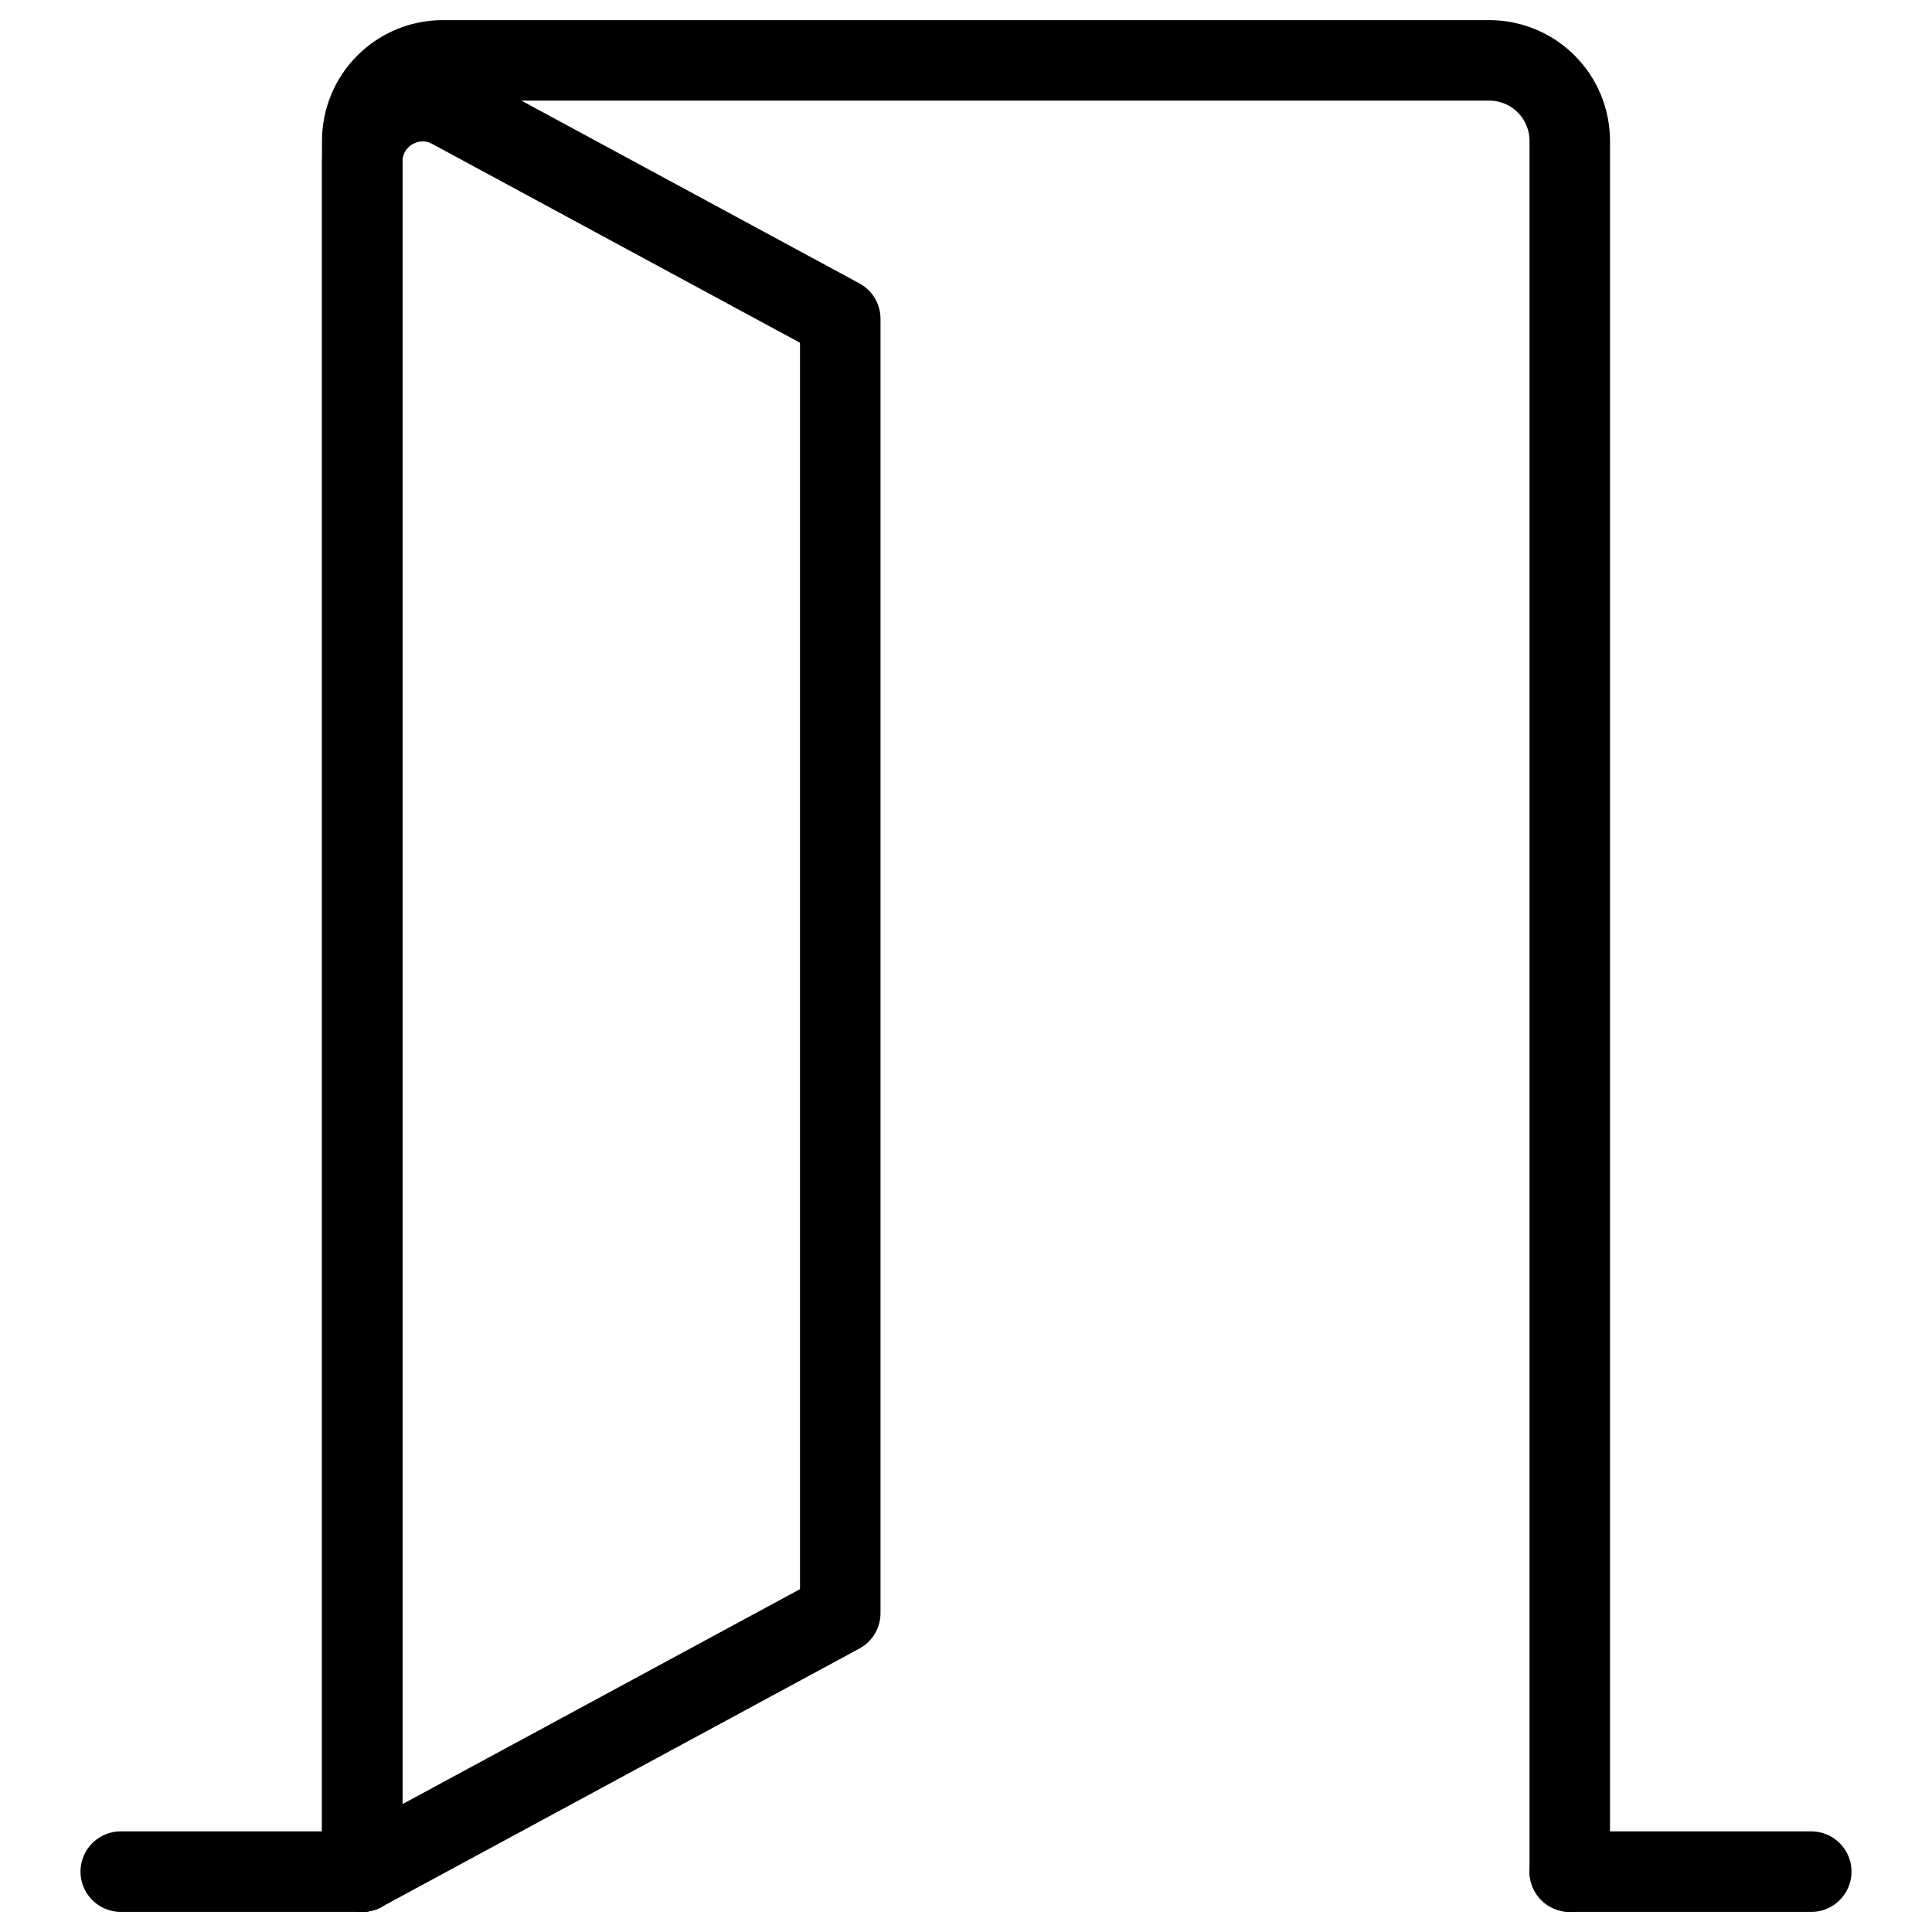
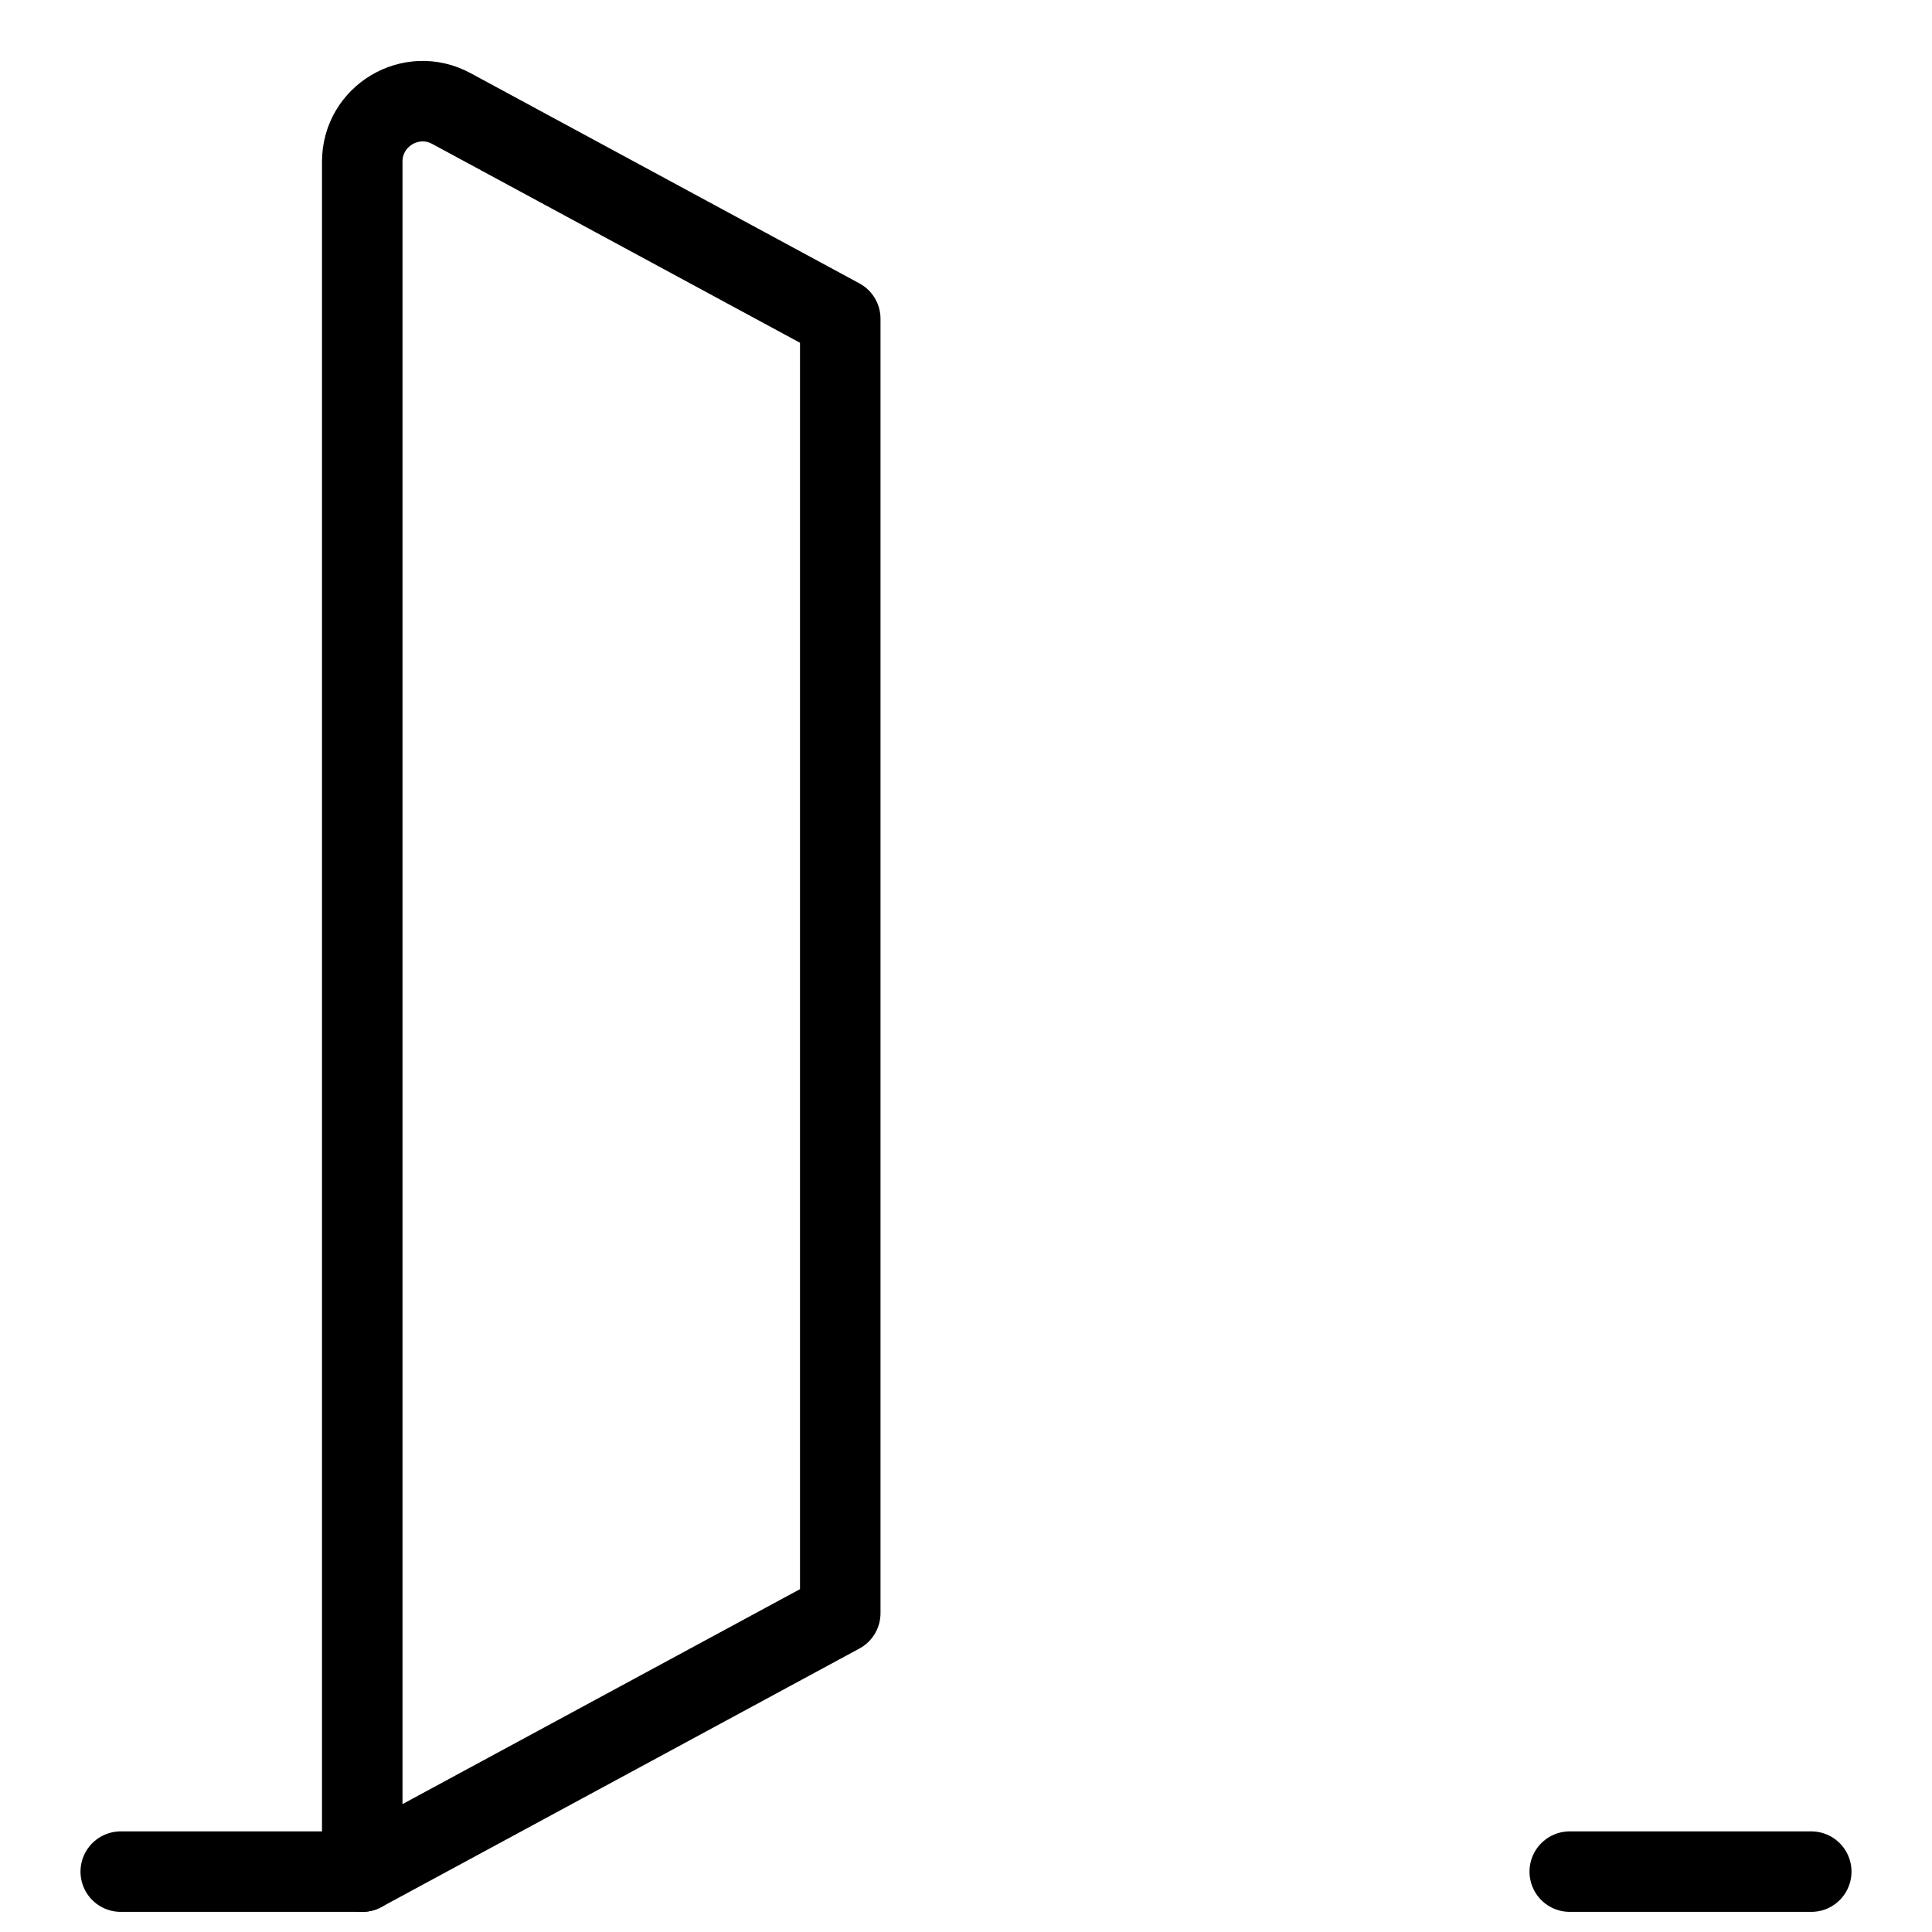
<svg xmlns="http://www.w3.org/2000/svg" fill="none" viewBox="0 0 24 24">
-   <path stroke="#000000" stroke-linecap="round" stroke-linejoin="round" d="M19.5 23.25V1.75c0 -0.265 -0.105 -0.52 -0.293 -0.707C19.02 0.855 18.765 0.75 18.5 0.75h-13c-0.265 0 -0.52 0.105 -0.707 0.293C4.605 1.23 4.5 1.485 4.5 1.75v21.5" stroke-width="1" />
  <path stroke="#000000" stroke-linecap="round" stroke-linejoin="round" d="M1.5 23.25h3" stroke-width="1" />
  <path stroke="#000000" stroke-linecap="round" stroke-linejoin="round" d="m19.5 23.25 3 0" stroke-width="1" />
  <path stroke="#000000" stroke-linecap="round" stroke-linejoin="round" d="M4.5 2.008c0 -0.568 0.607 -0.93 1.107 -0.66l4.831 2.612V20.039L4.5 23.25V2.008Z" stroke-width="1" />
</svg>